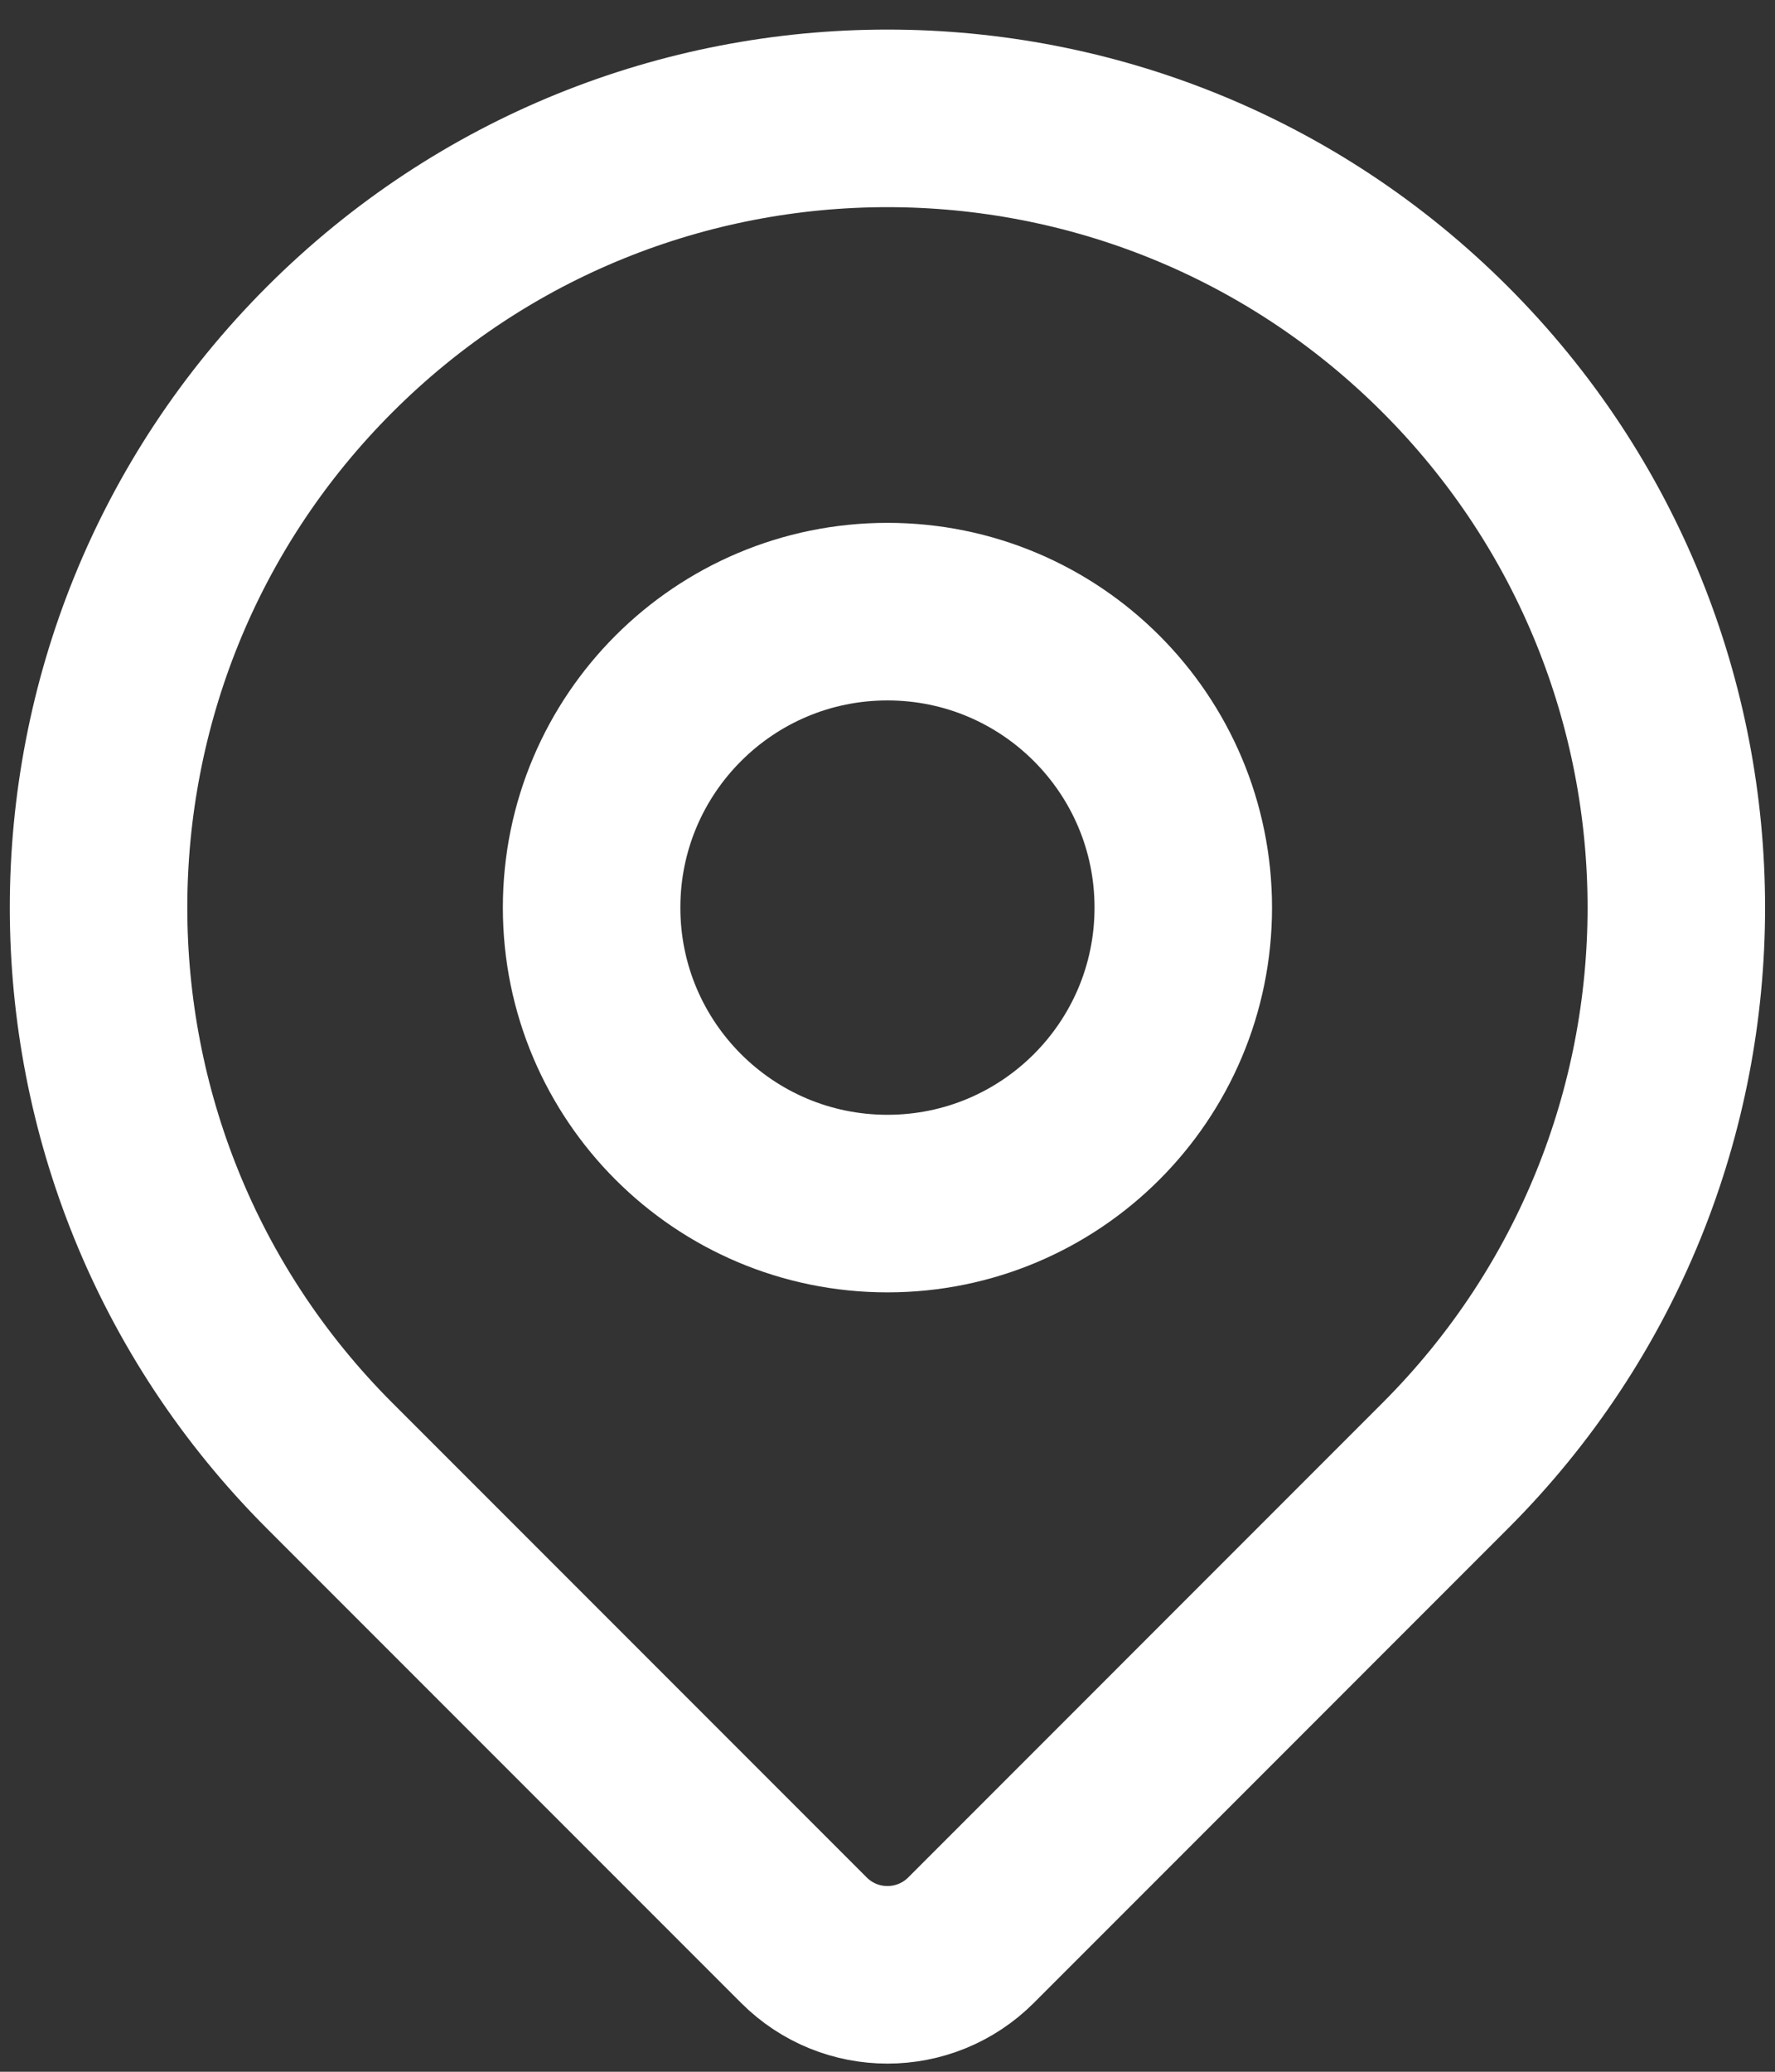
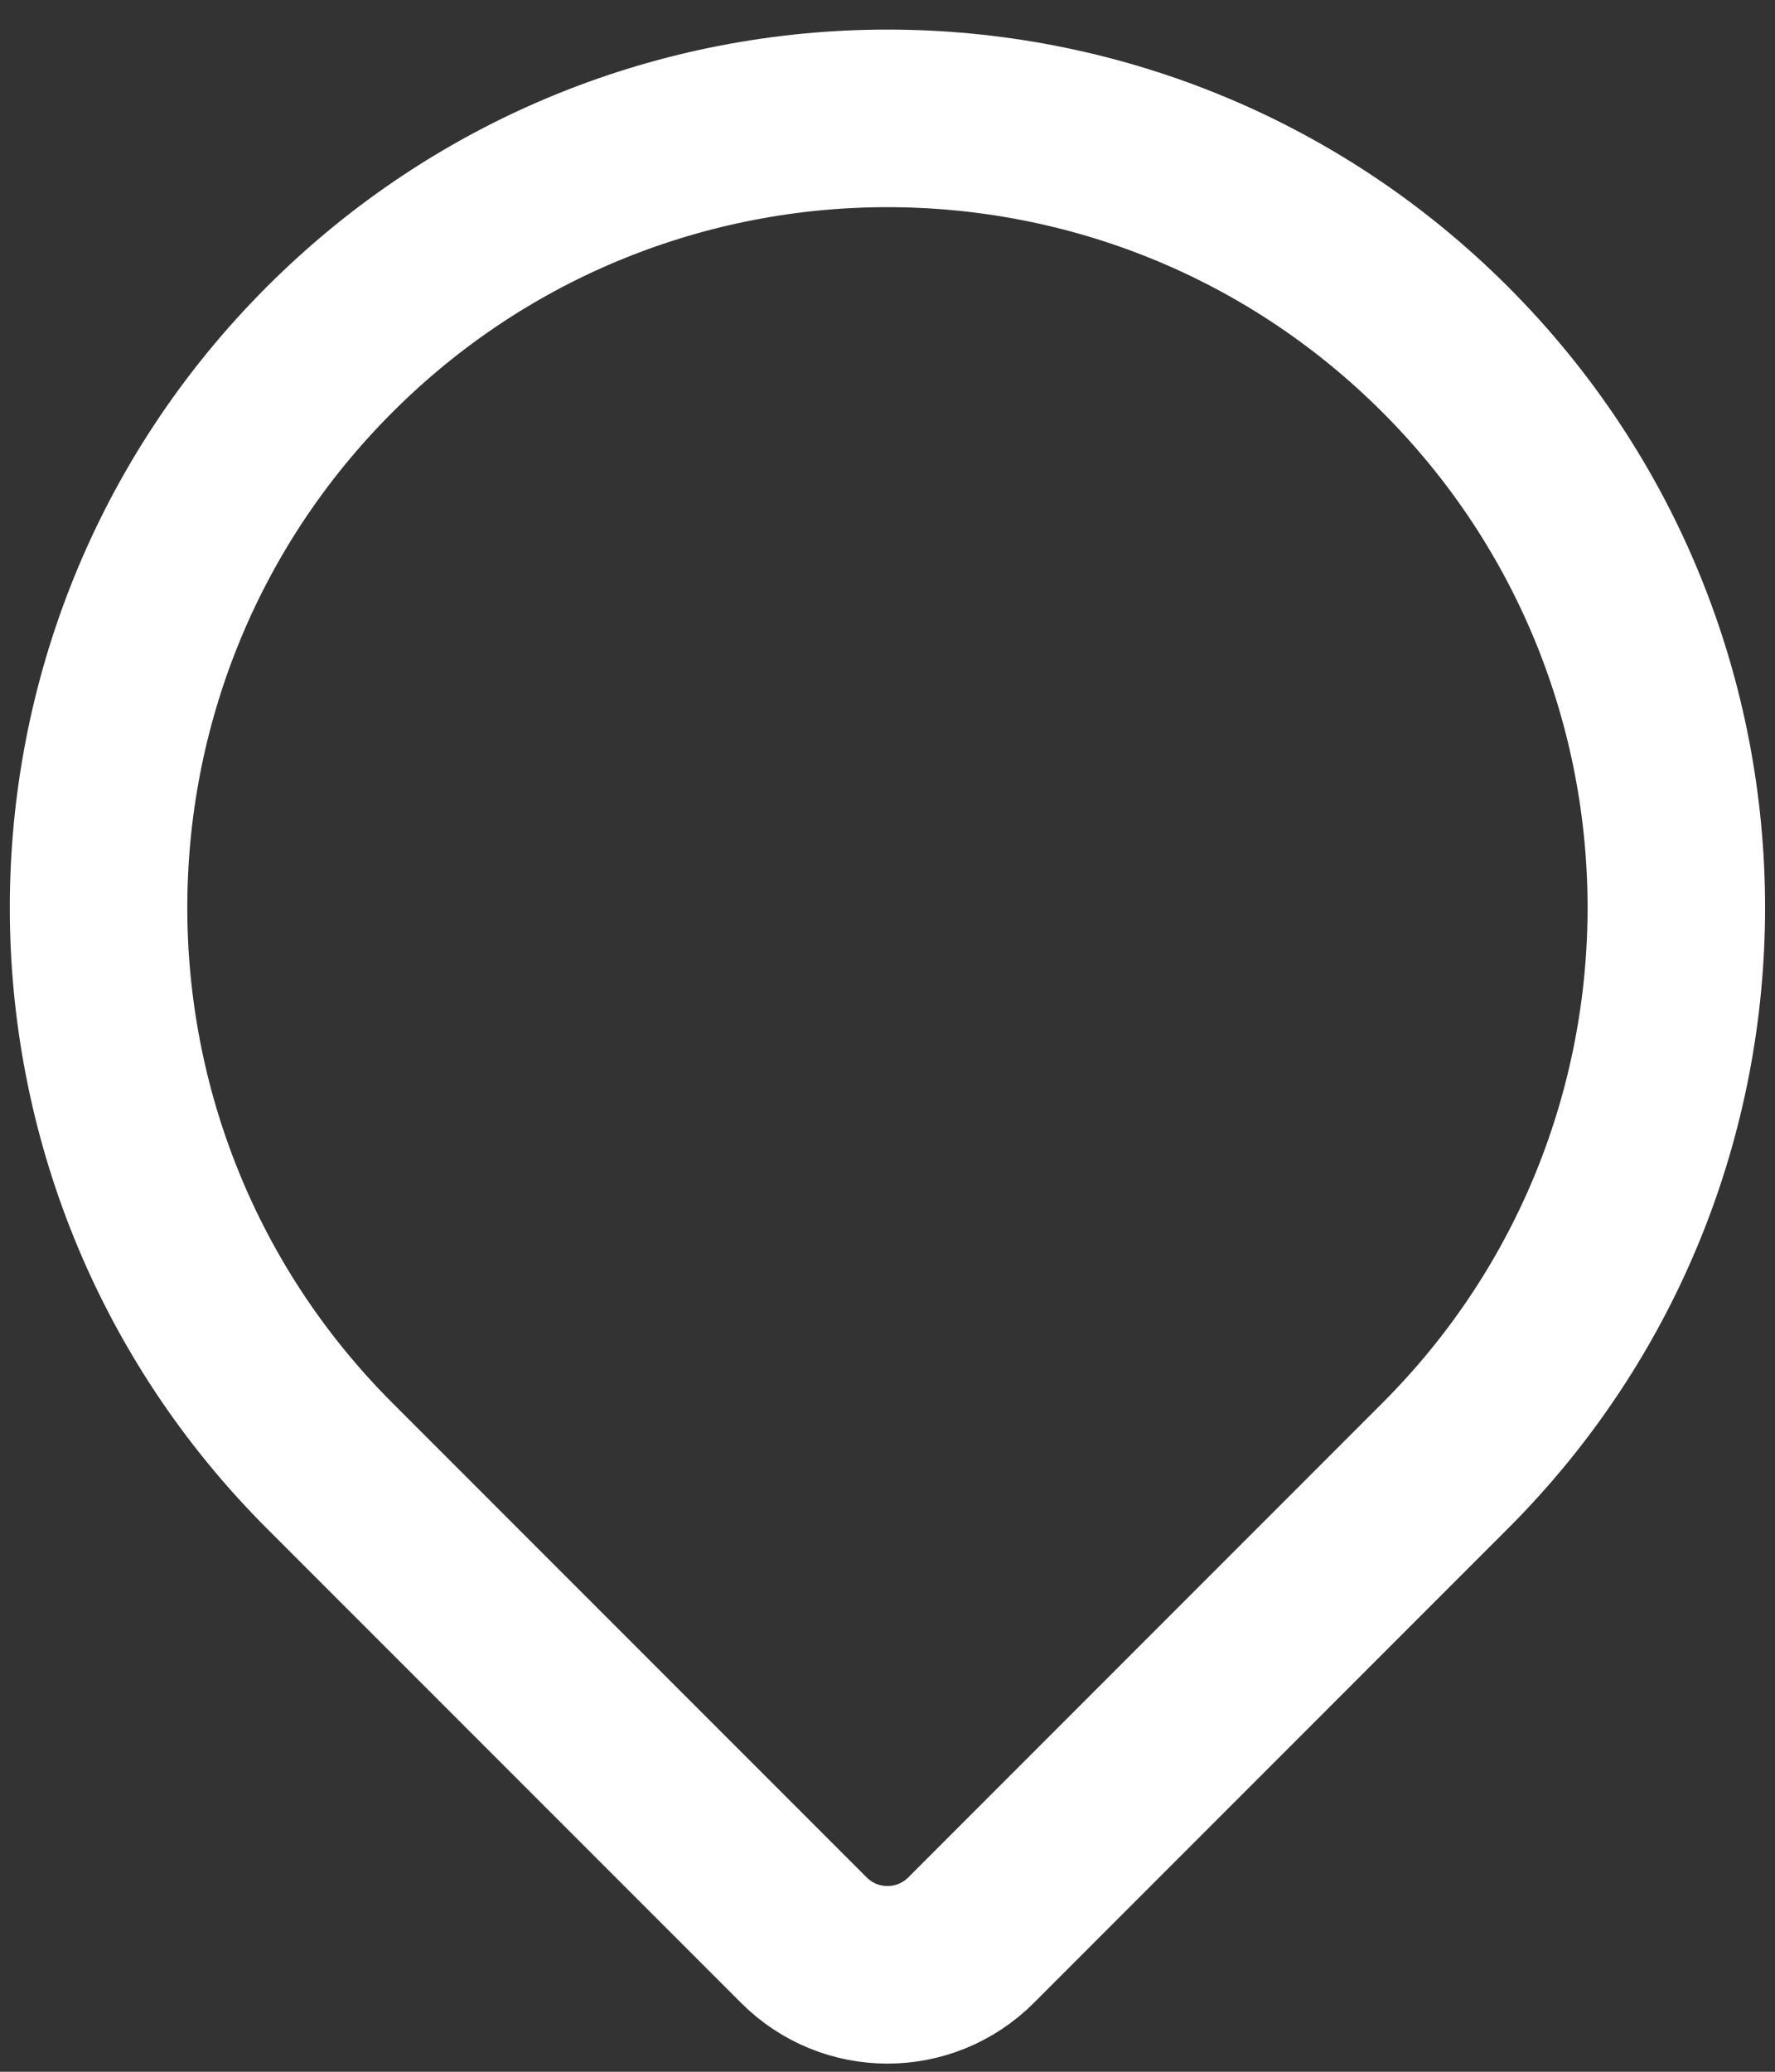
<svg xmlns="http://www.w3.org/2000/svg" width="30" height="35" viewBox="0 0 30 35" fill="none">
  <rect x="0" y="0" width="30" height="35" fill="#333333" stroke="none" />
  <path d="M24.427 24.761C22.63 26.559 18.572 30.617 16.413 32.776C15.632 33.557 14.368 33.558 13.587 32.777C11.463 30.653 7.493 26.683 5.571 24.761C0.364 19.554 0.364 11.112 5.571 5.905C10.778 0.698 19.22 0.698 24.427 5.905C29.634 11.112 29.634 19.554 24.427 24.761Z" stroke="#ffffff" stroke-width="3" stroke-linecap="round" stroke-linejoin="round" />
-   <path d="M19.999 15.333C19.999 18.095 17.761 20.333 14.999 20.333C12.238 20.333 9.999 18.095 9.999 15.333C9.999 12.572 12.238 10.333 14.999 10.333C17.761 10.333 19.999 12.572 19.999 15.333Z" stroke="#ffffff" stroke-width="3" stroke-linecap="round" stroke-linejoin="round" />
</svg>